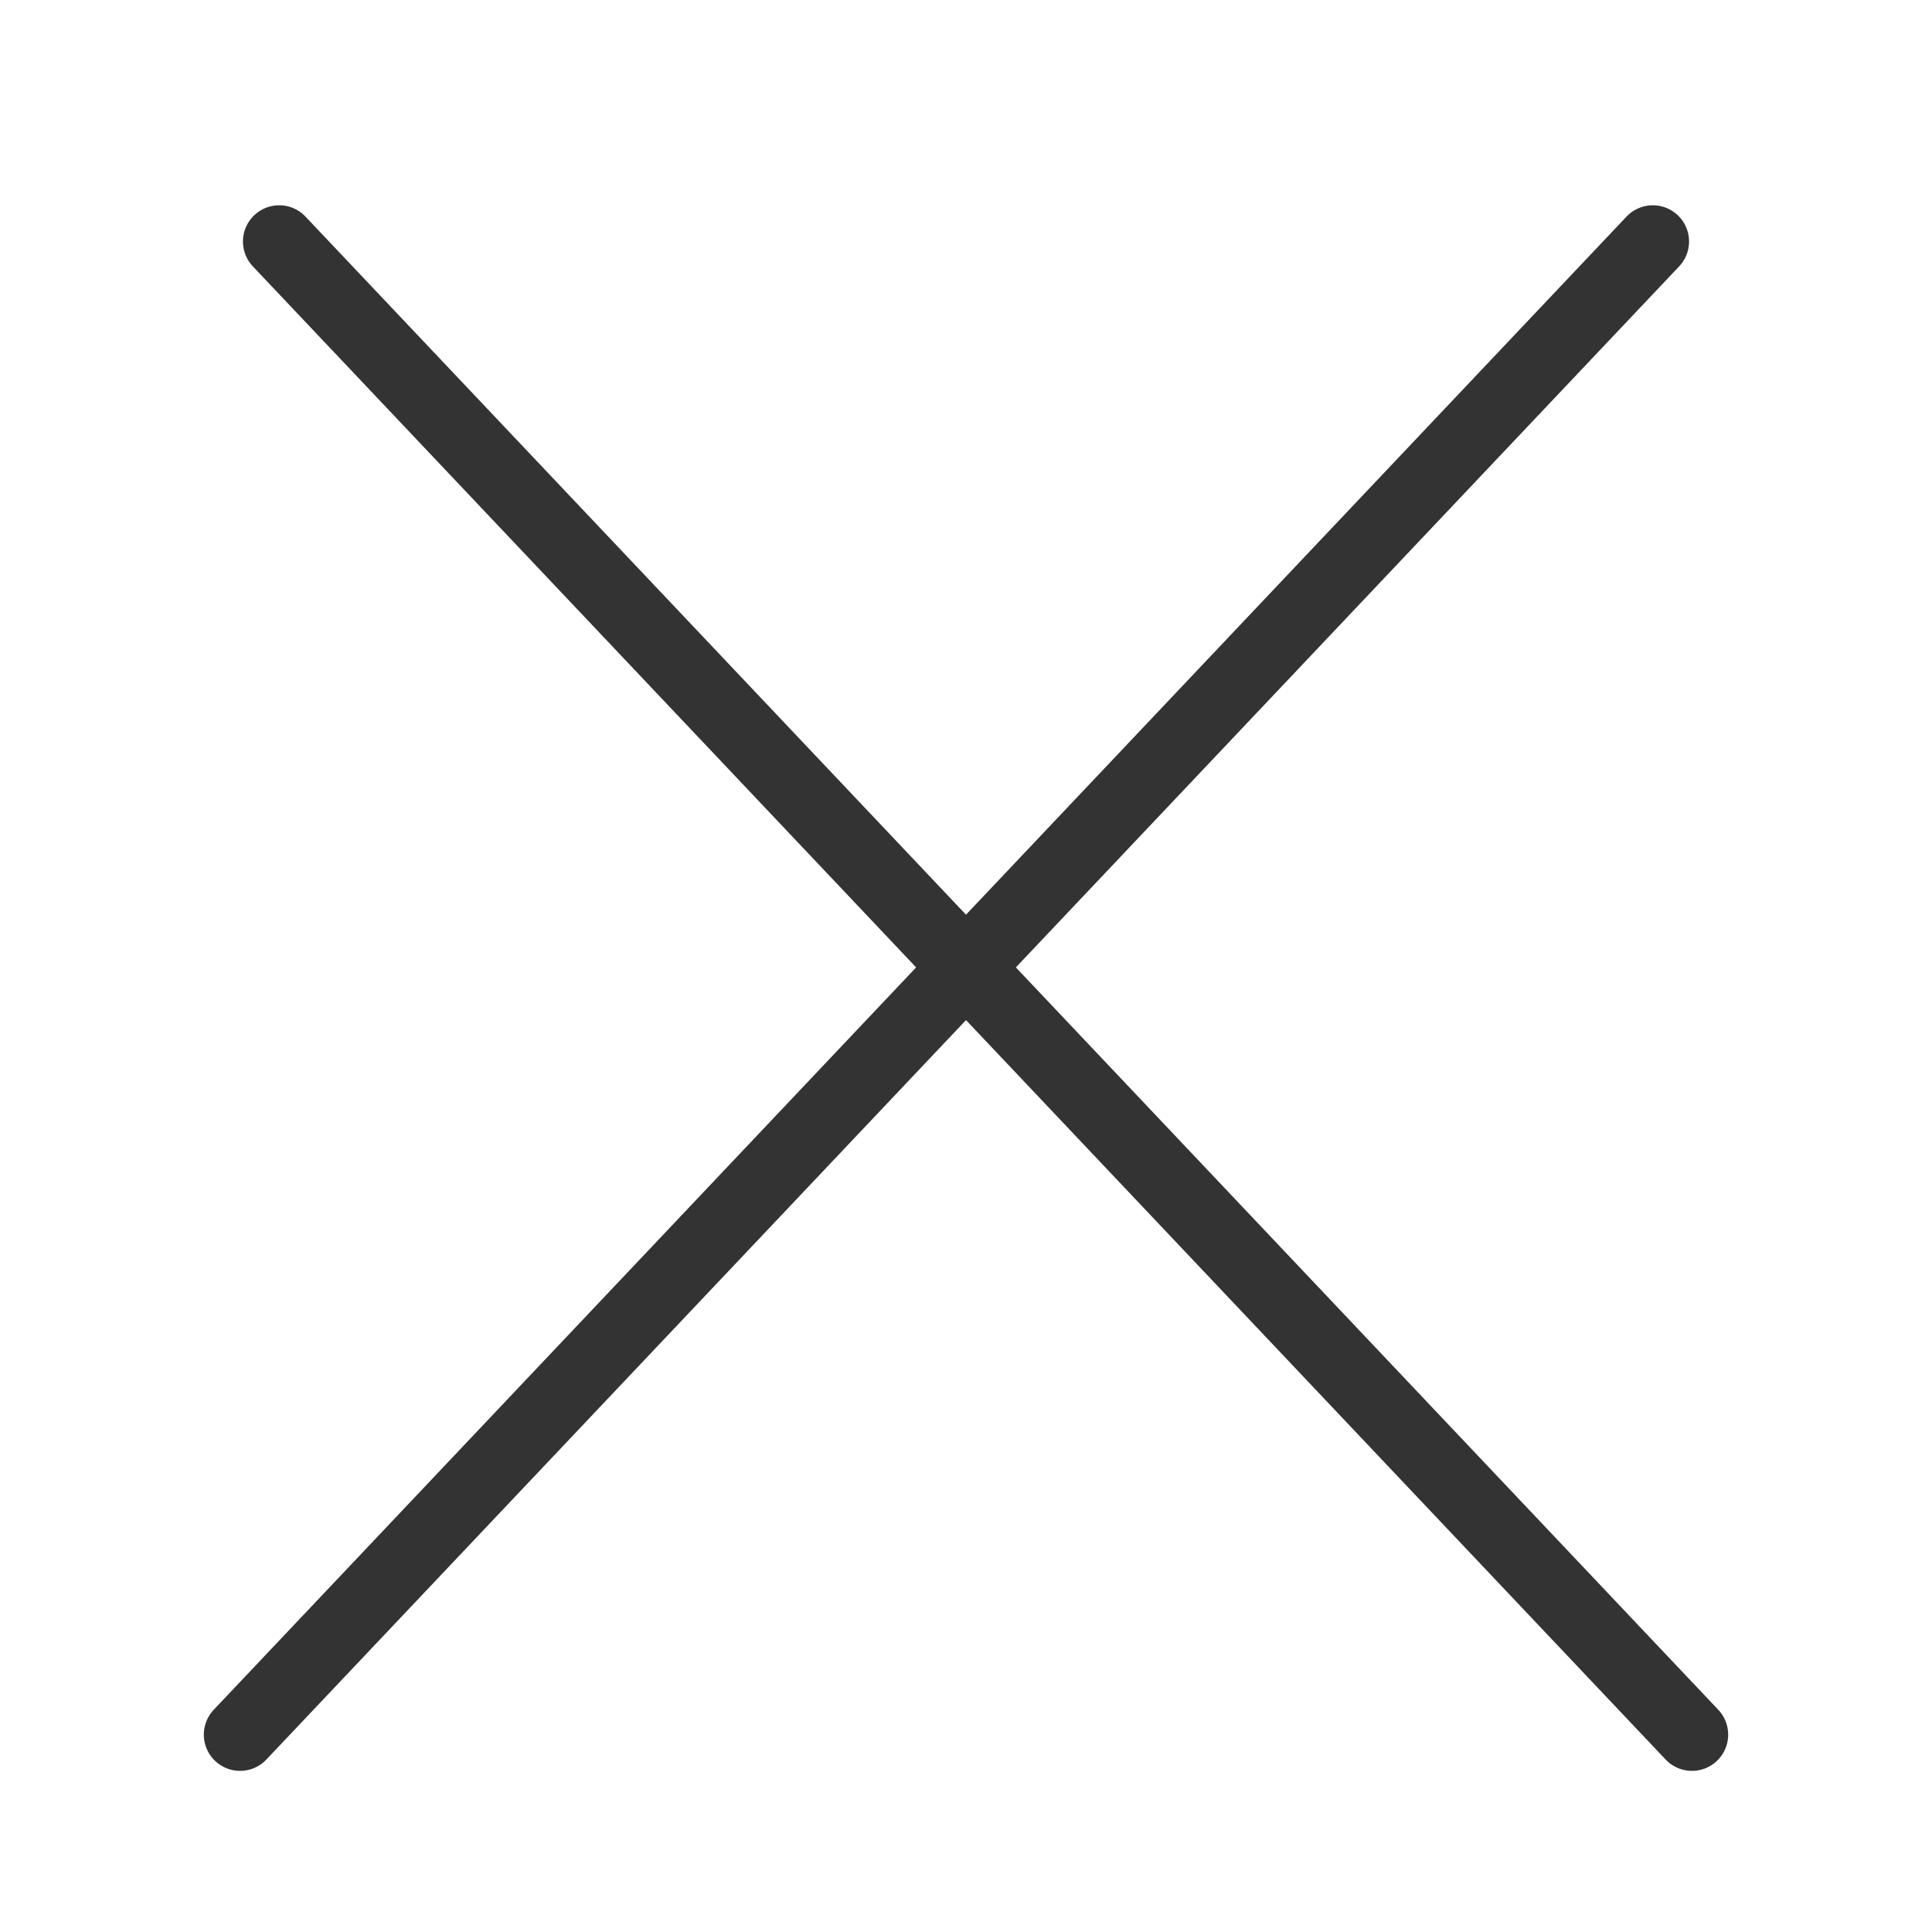
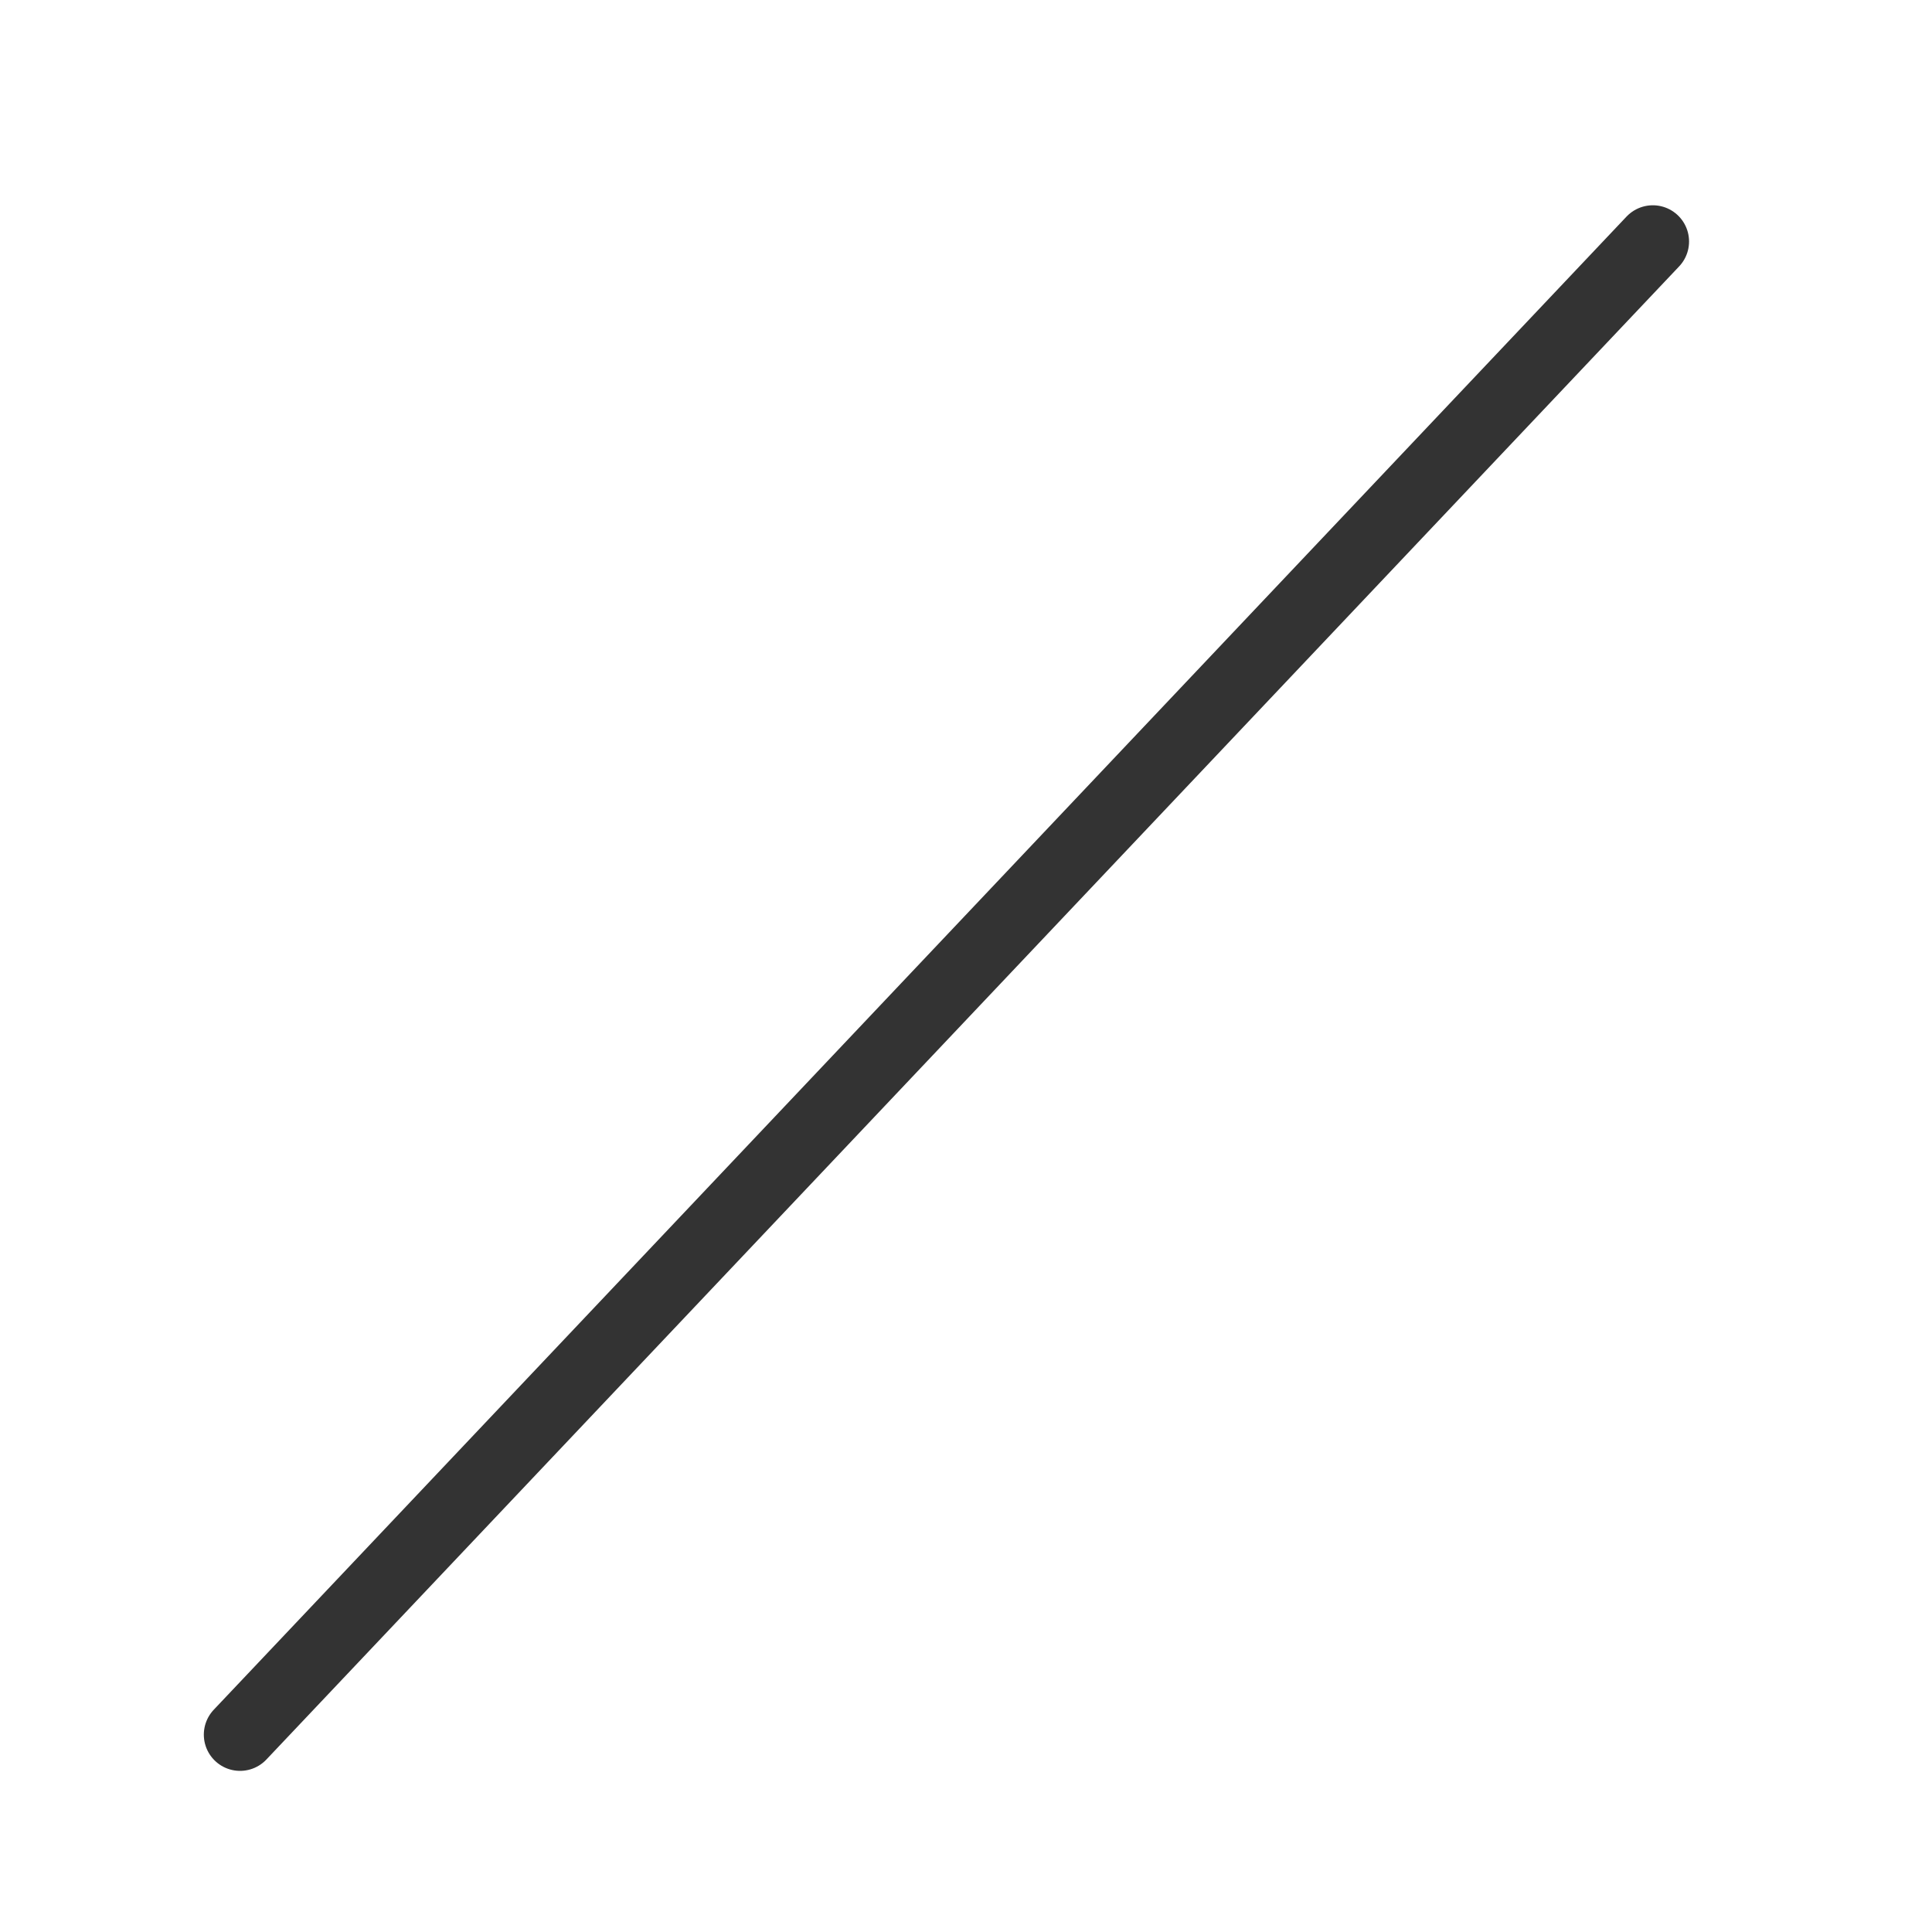
<svg xmlns="http://www.w3.org/2000/svg" width="40" height="40" viewBox="0 0 40 40" fill="none">
  <path d="M4.97 35.914L34.22 5" stroke="#333333" stroke-width="1.5" stroke-linecap="round" />
-   <path d="M35.03 35.914L5.78 5" stroke="#333333" stroke-width="1.5" stroke-linecap="round" />
</svg>